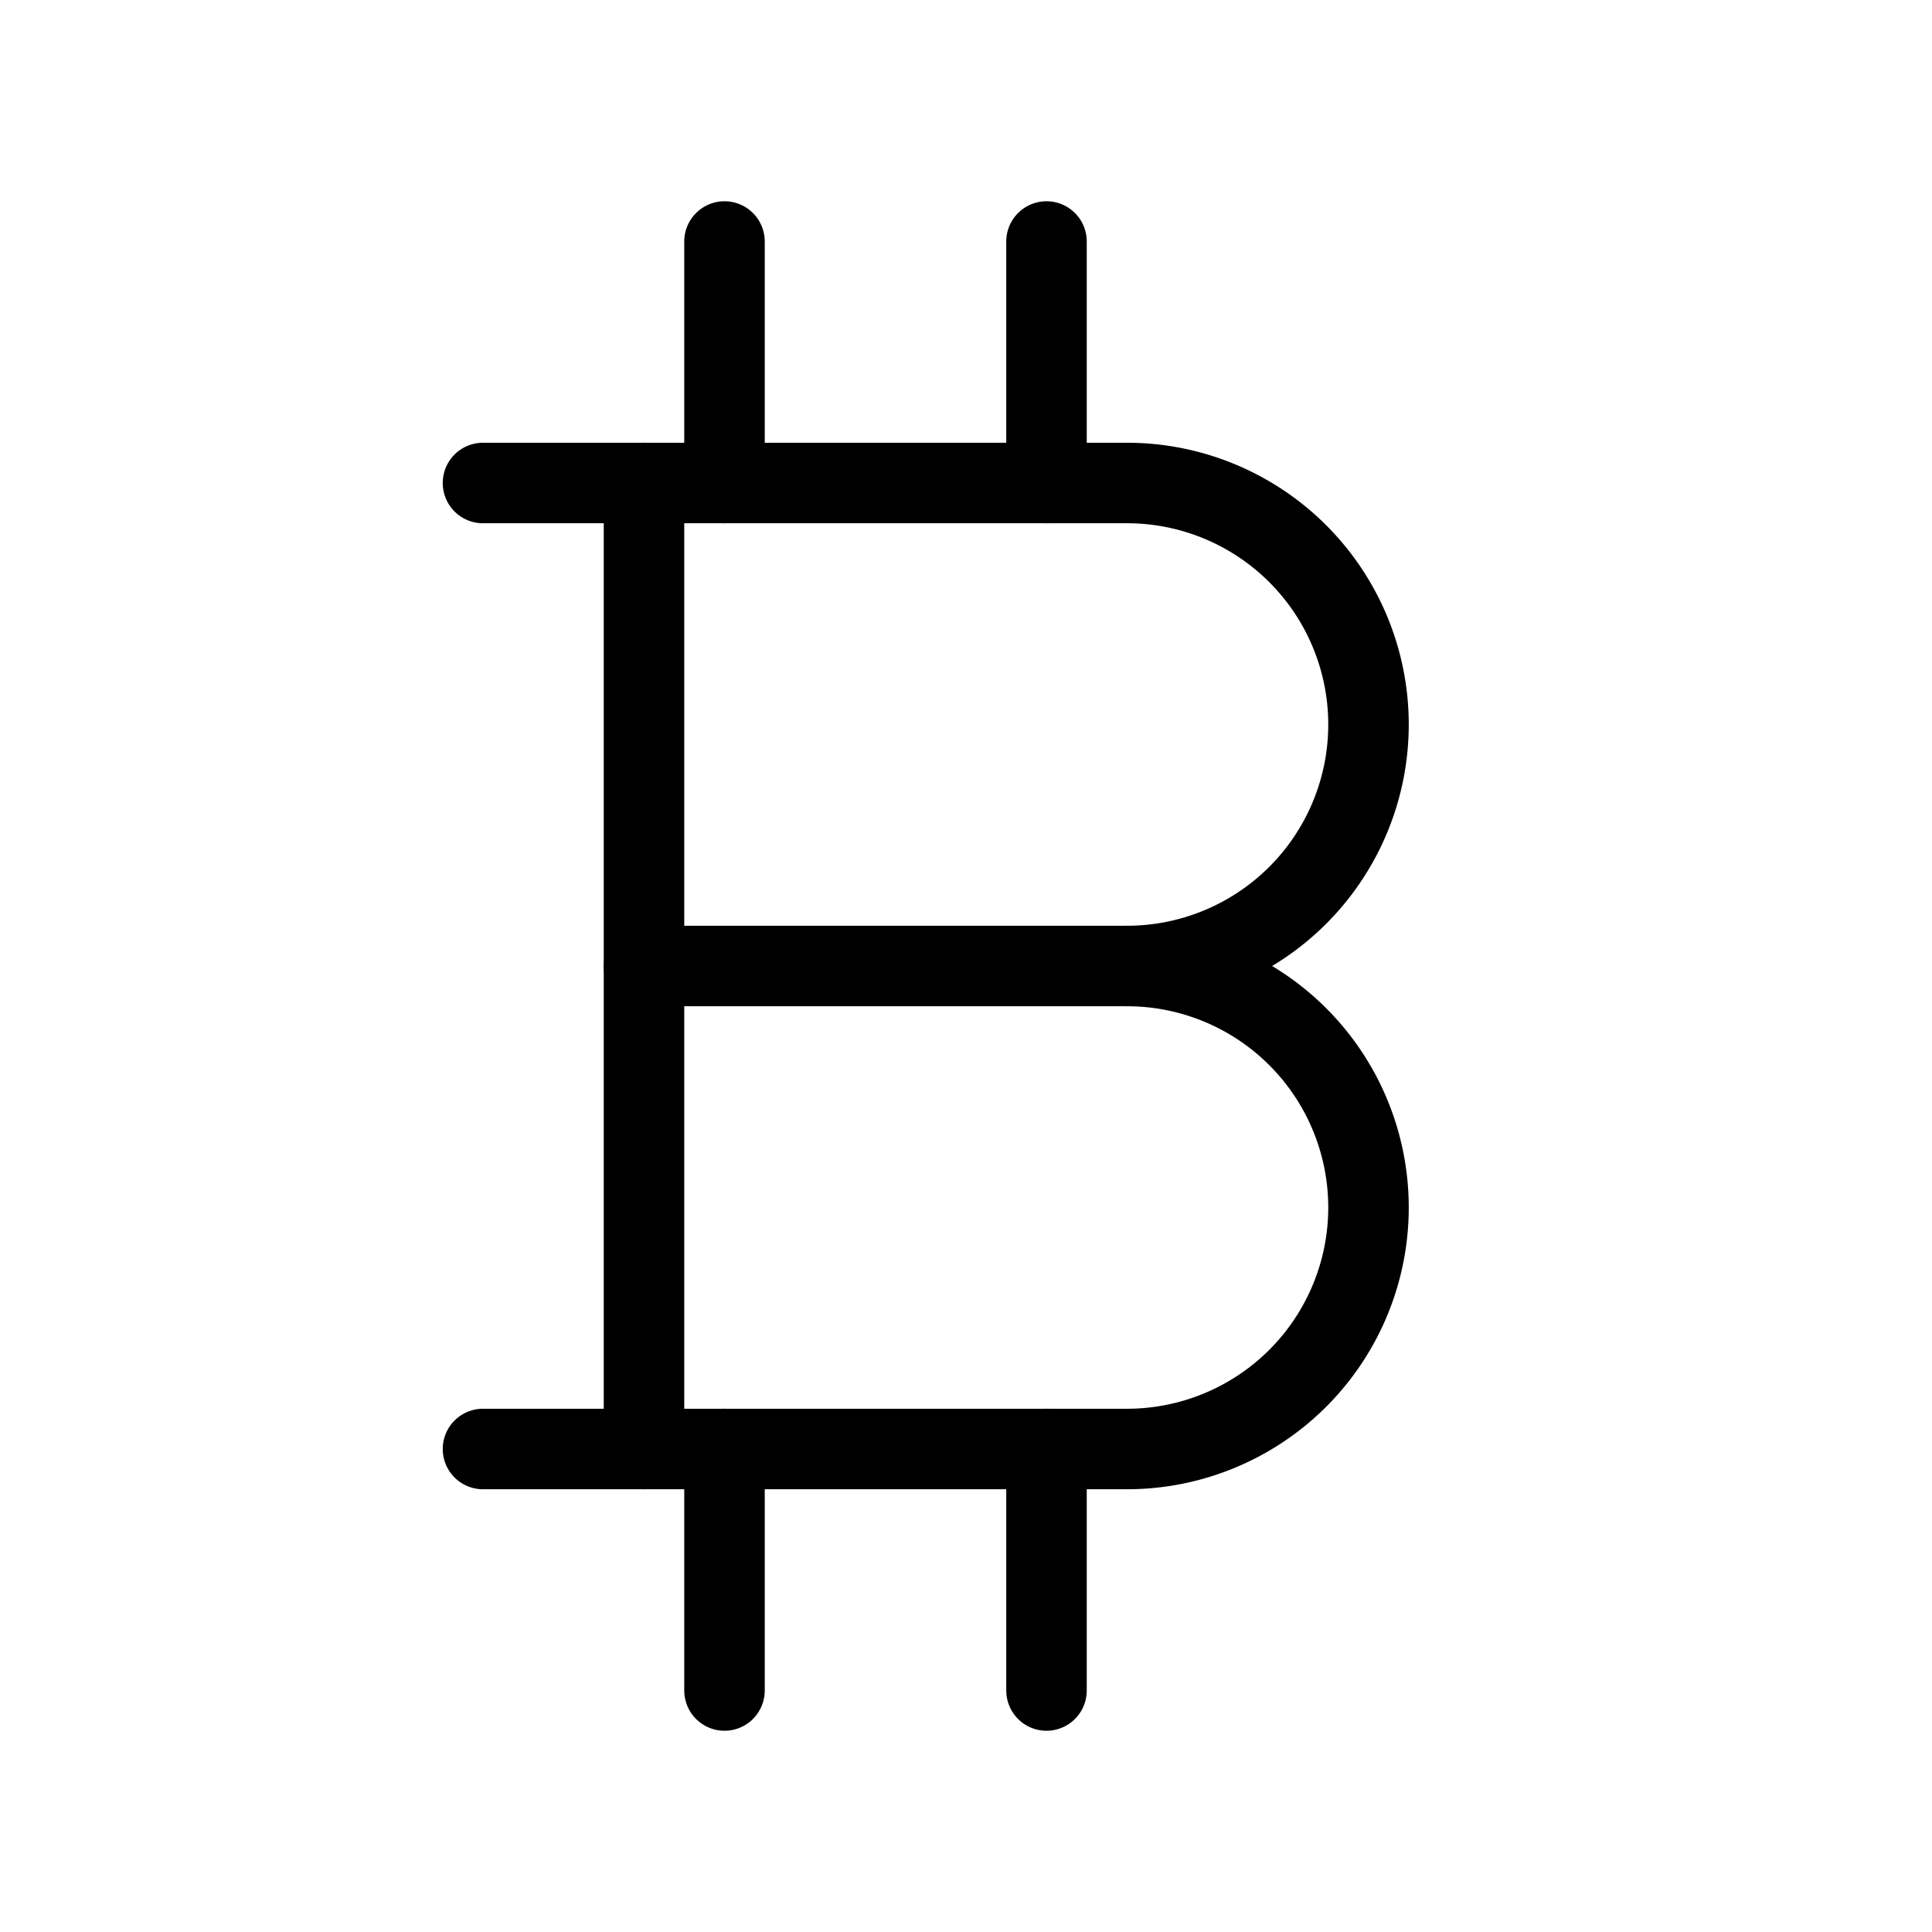
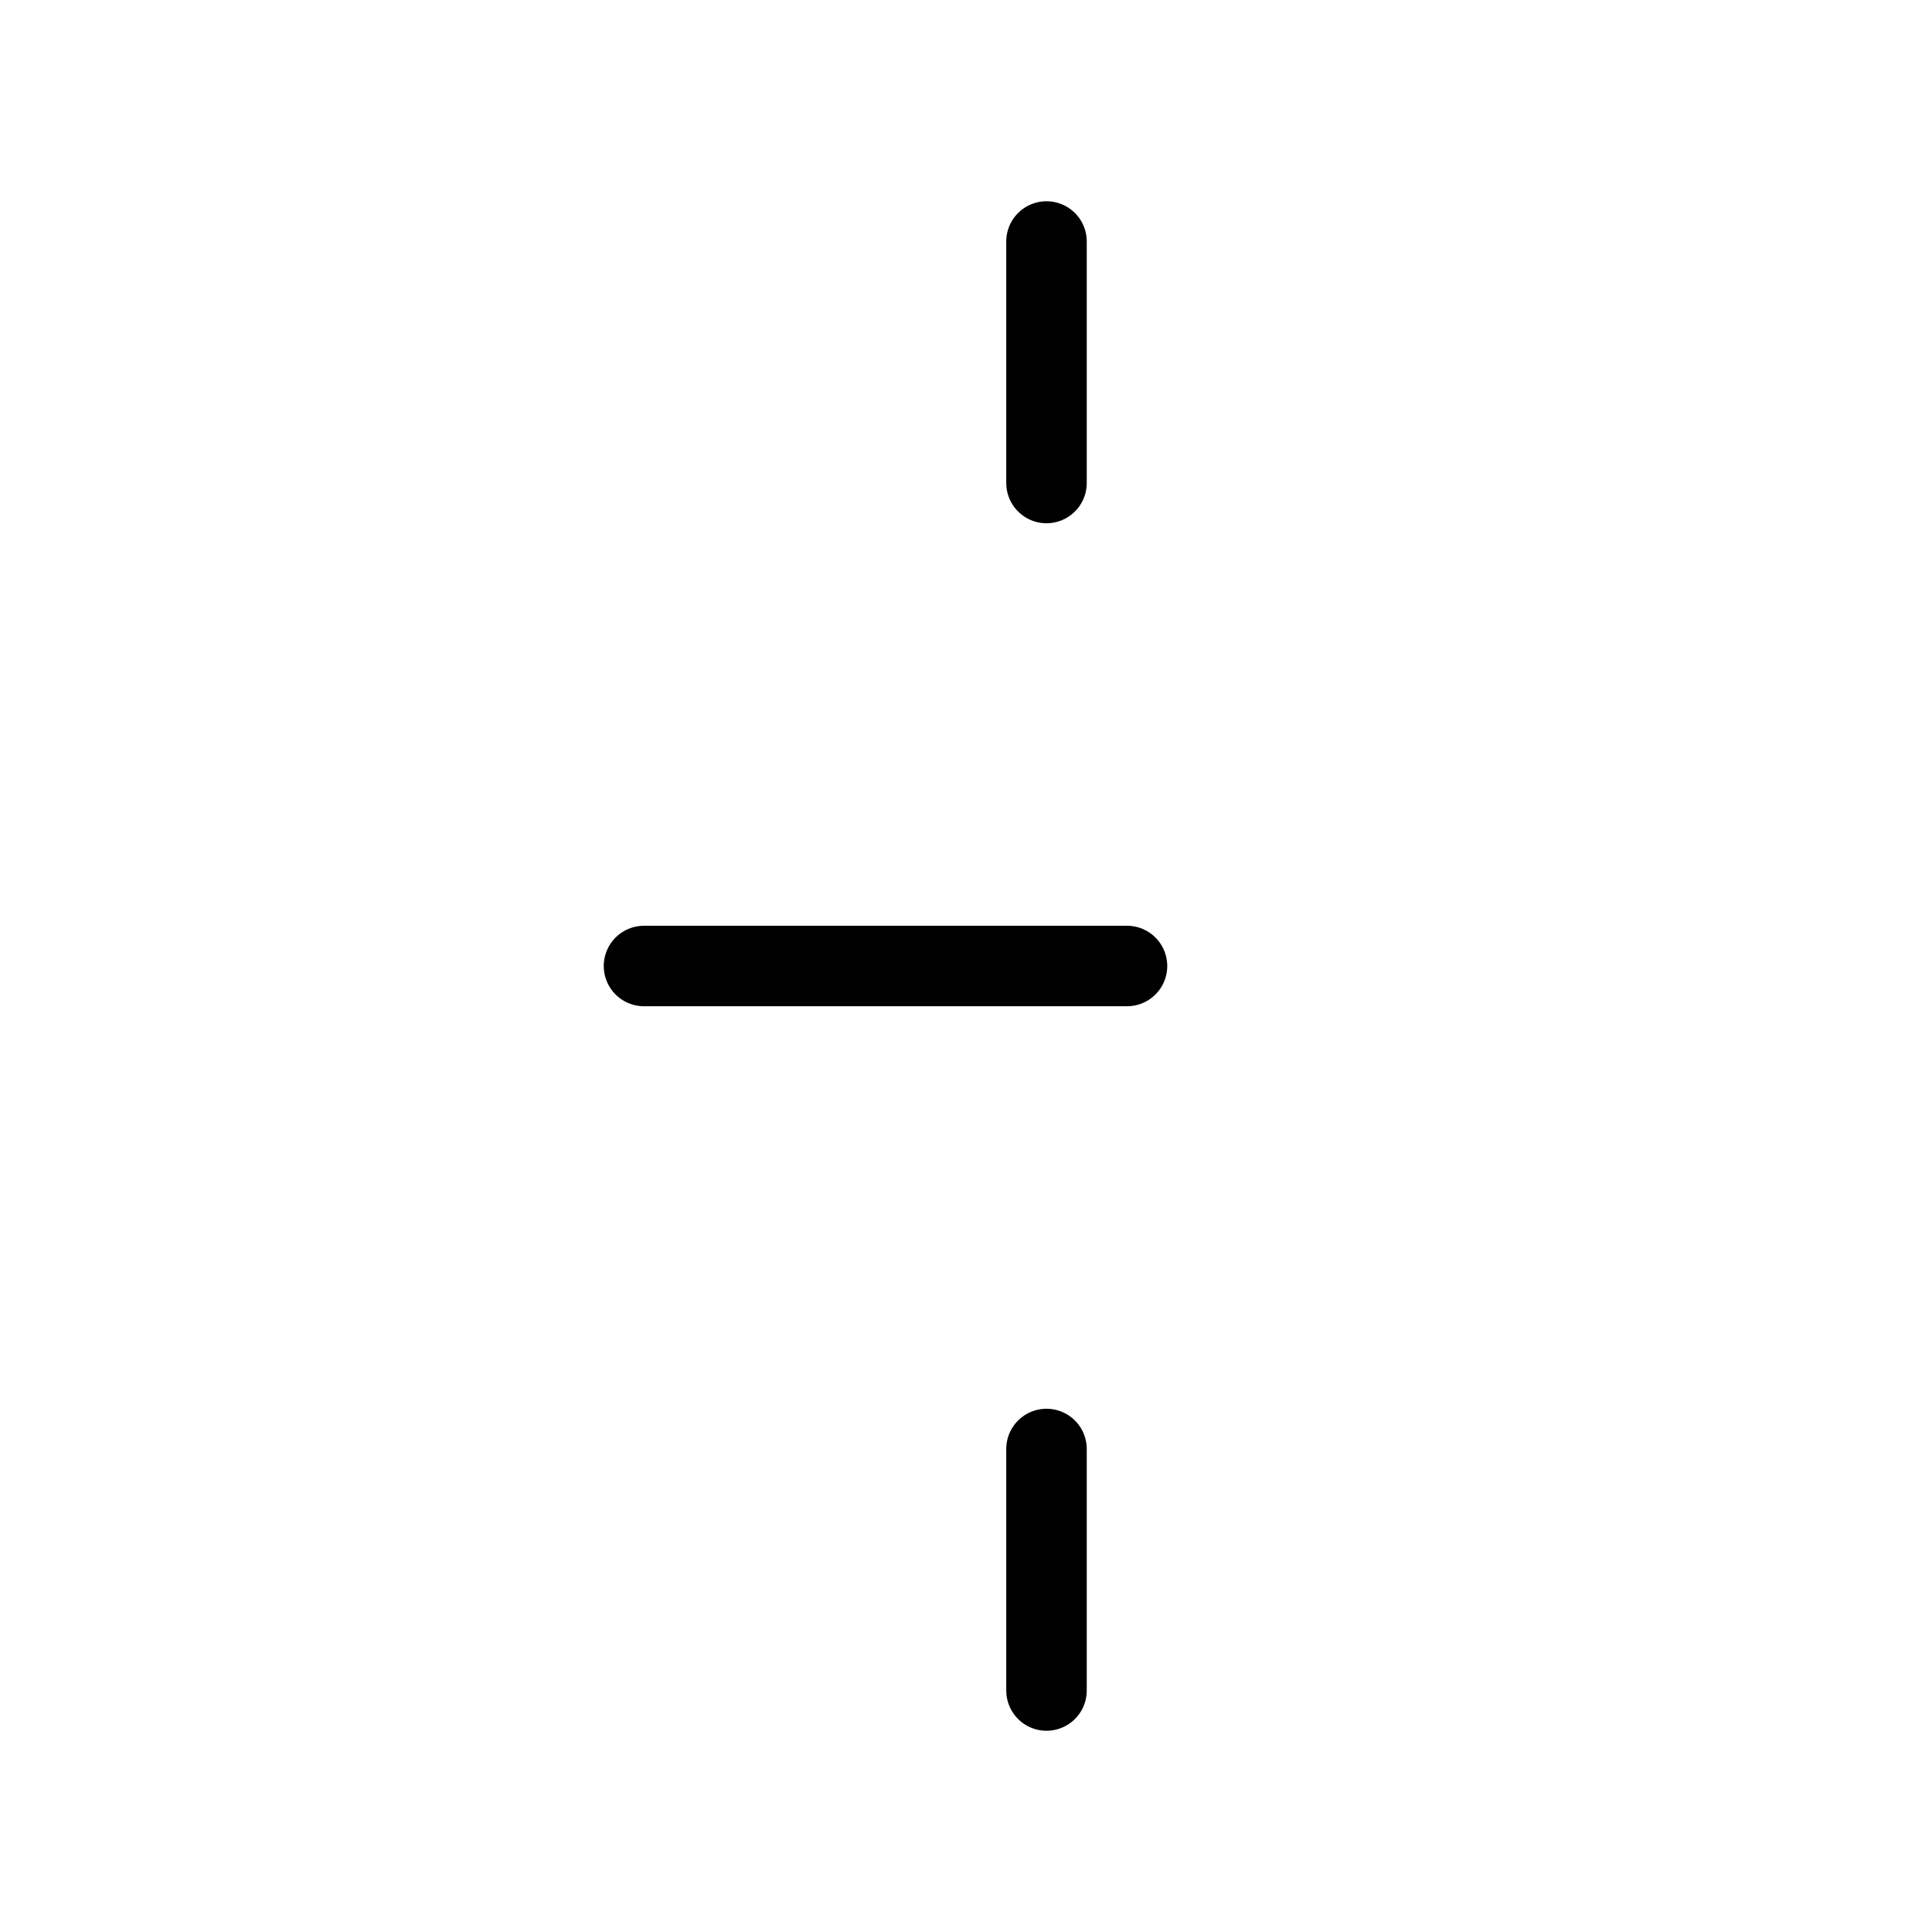
<svg xmlns="http://www.w3.org/2000/svg" width="24" height="24" viewBox="0 0 24 24" fill="none" stroke="#000" stroke-width="1" stroke-linecap="round" stroke-linejoin="round" class="icon icon-tabler icons-tabler-outline icon-tabler-currency-bitcoin">
  <path stroke="none" d="M0 0h24v24H0z" fill="none" />
-   <path d="M6 6h8a3 3 0 0 1 0 6a3 3 0 0 1 0 6h-8" />
-   <path d="M8 6l0 12" />
  <path d="M8 12l6 0" />
-   <path d="M9 3l0 3" />
  <path d="M13 3l0 3" />
-   <path d="M9 18l0 3" />
  <path d="M13 18l0 3" />
</svg>